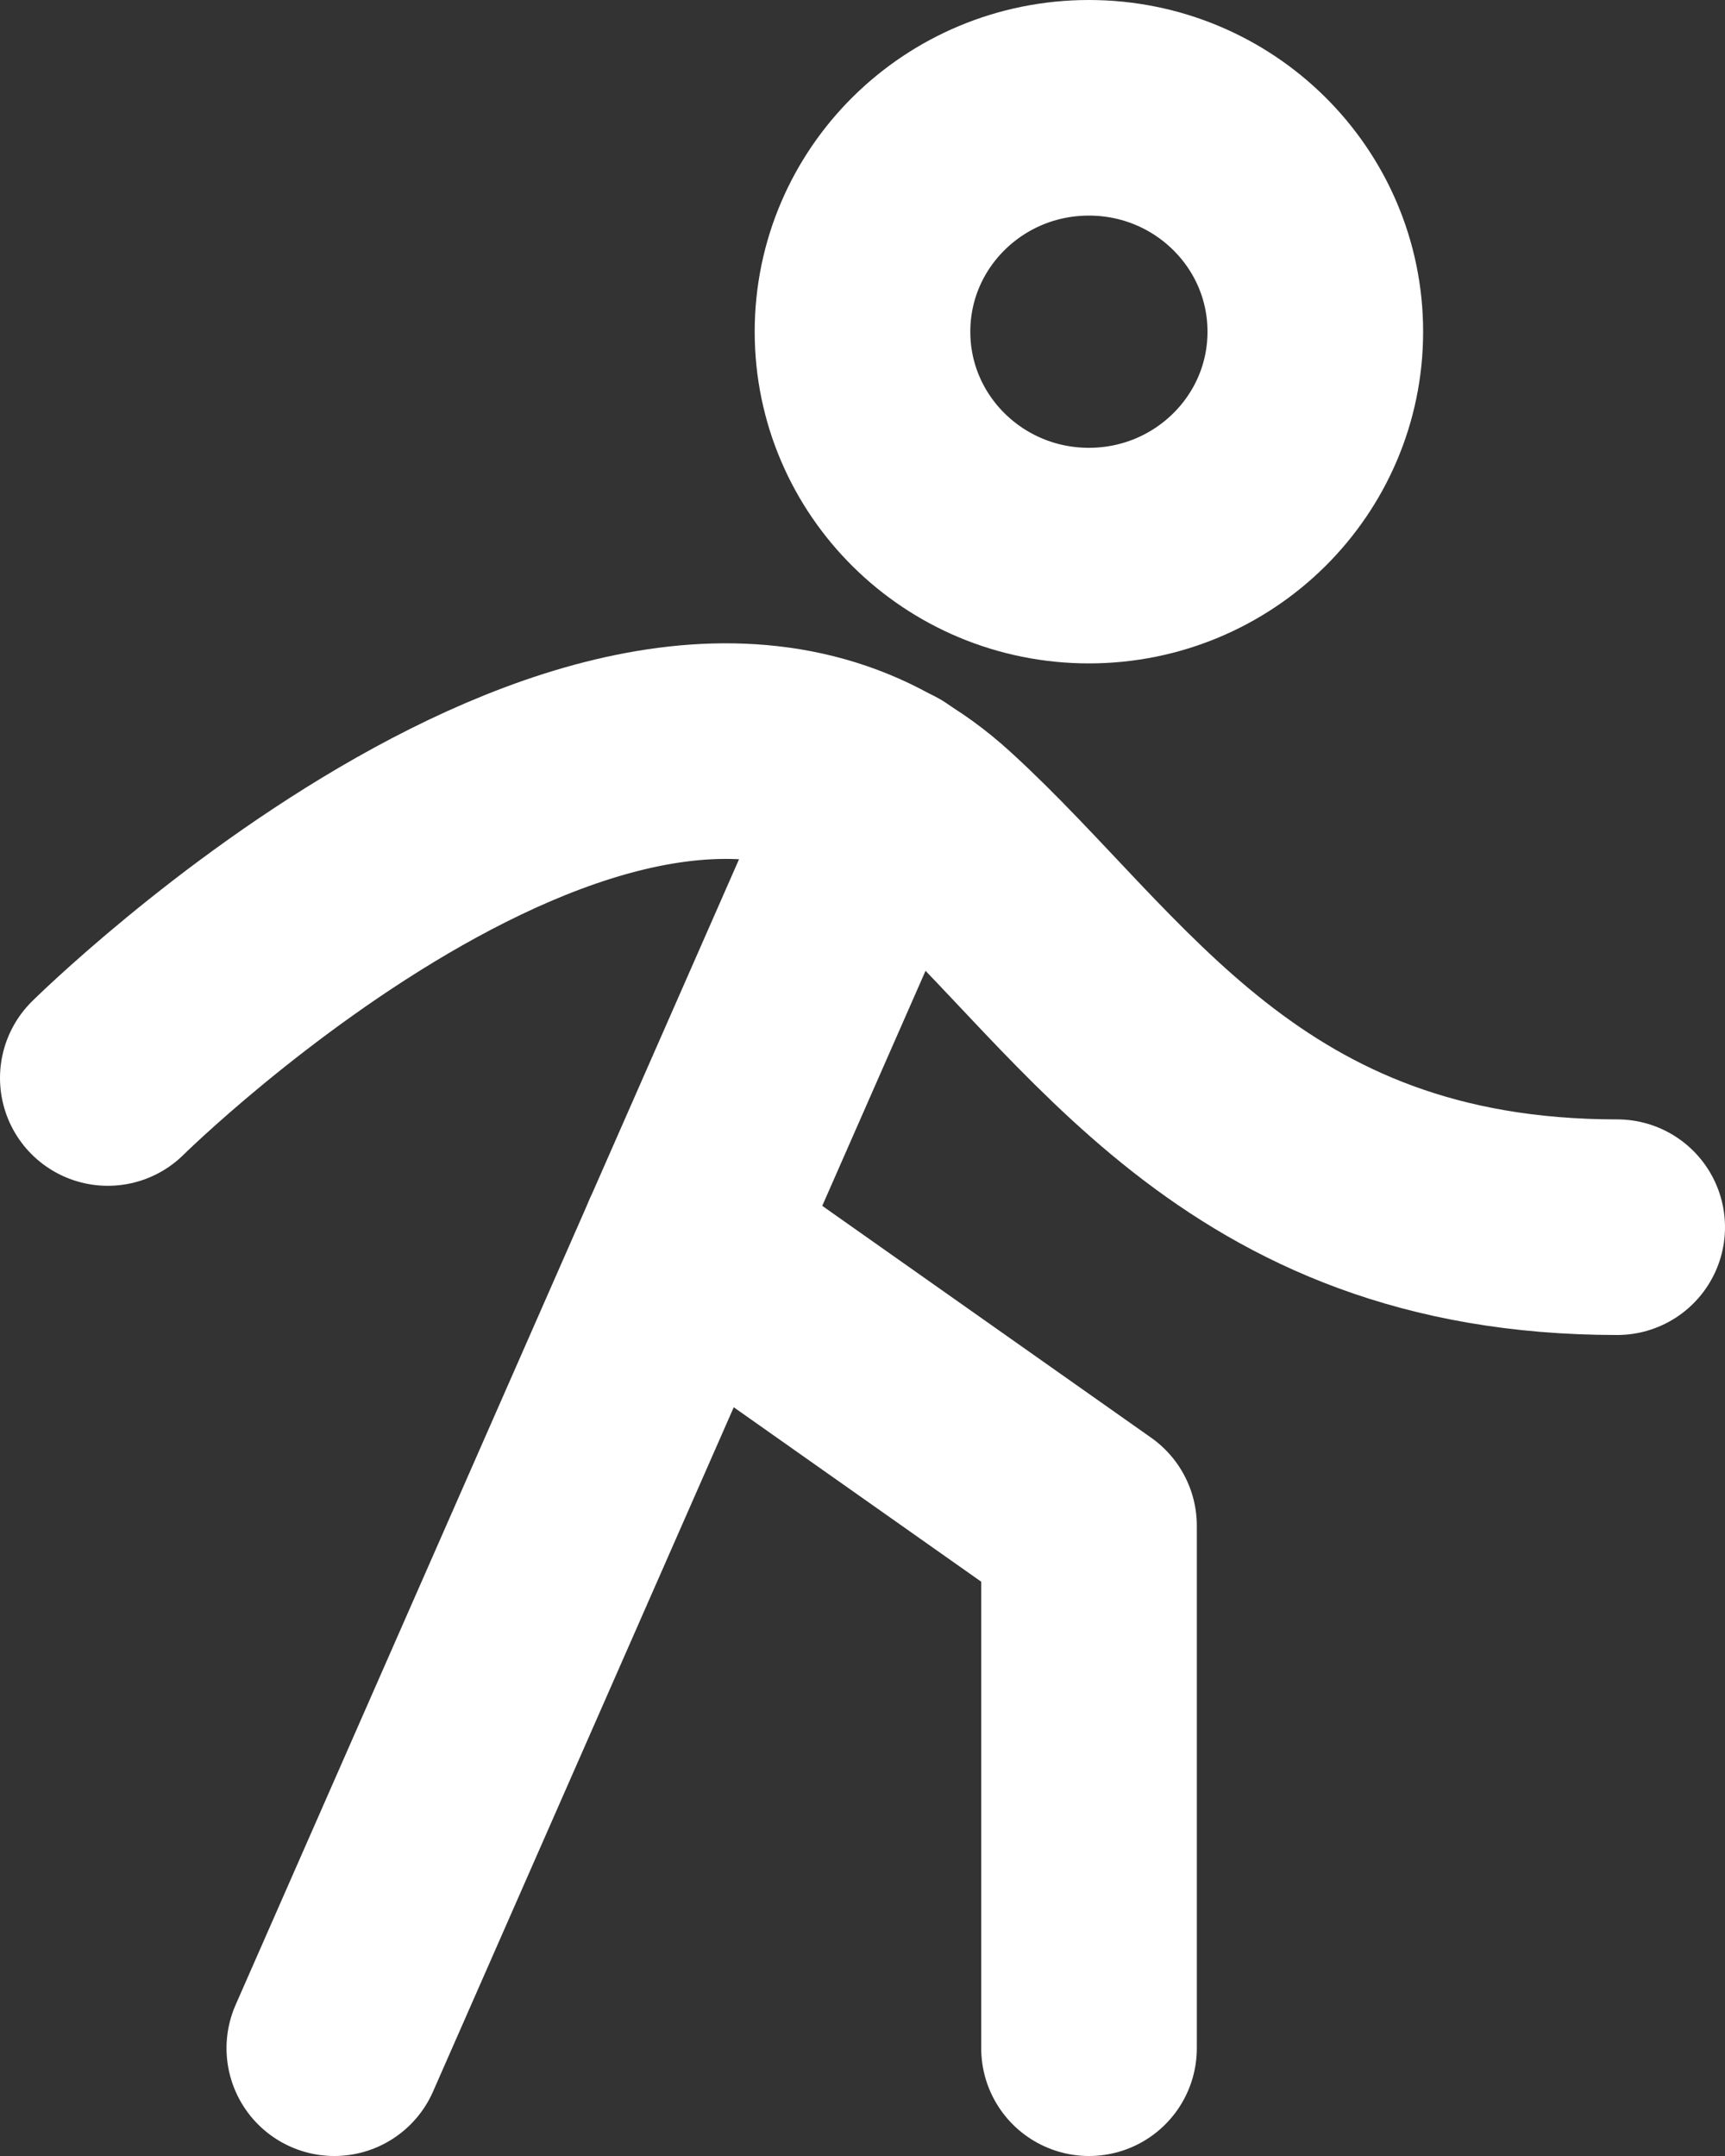
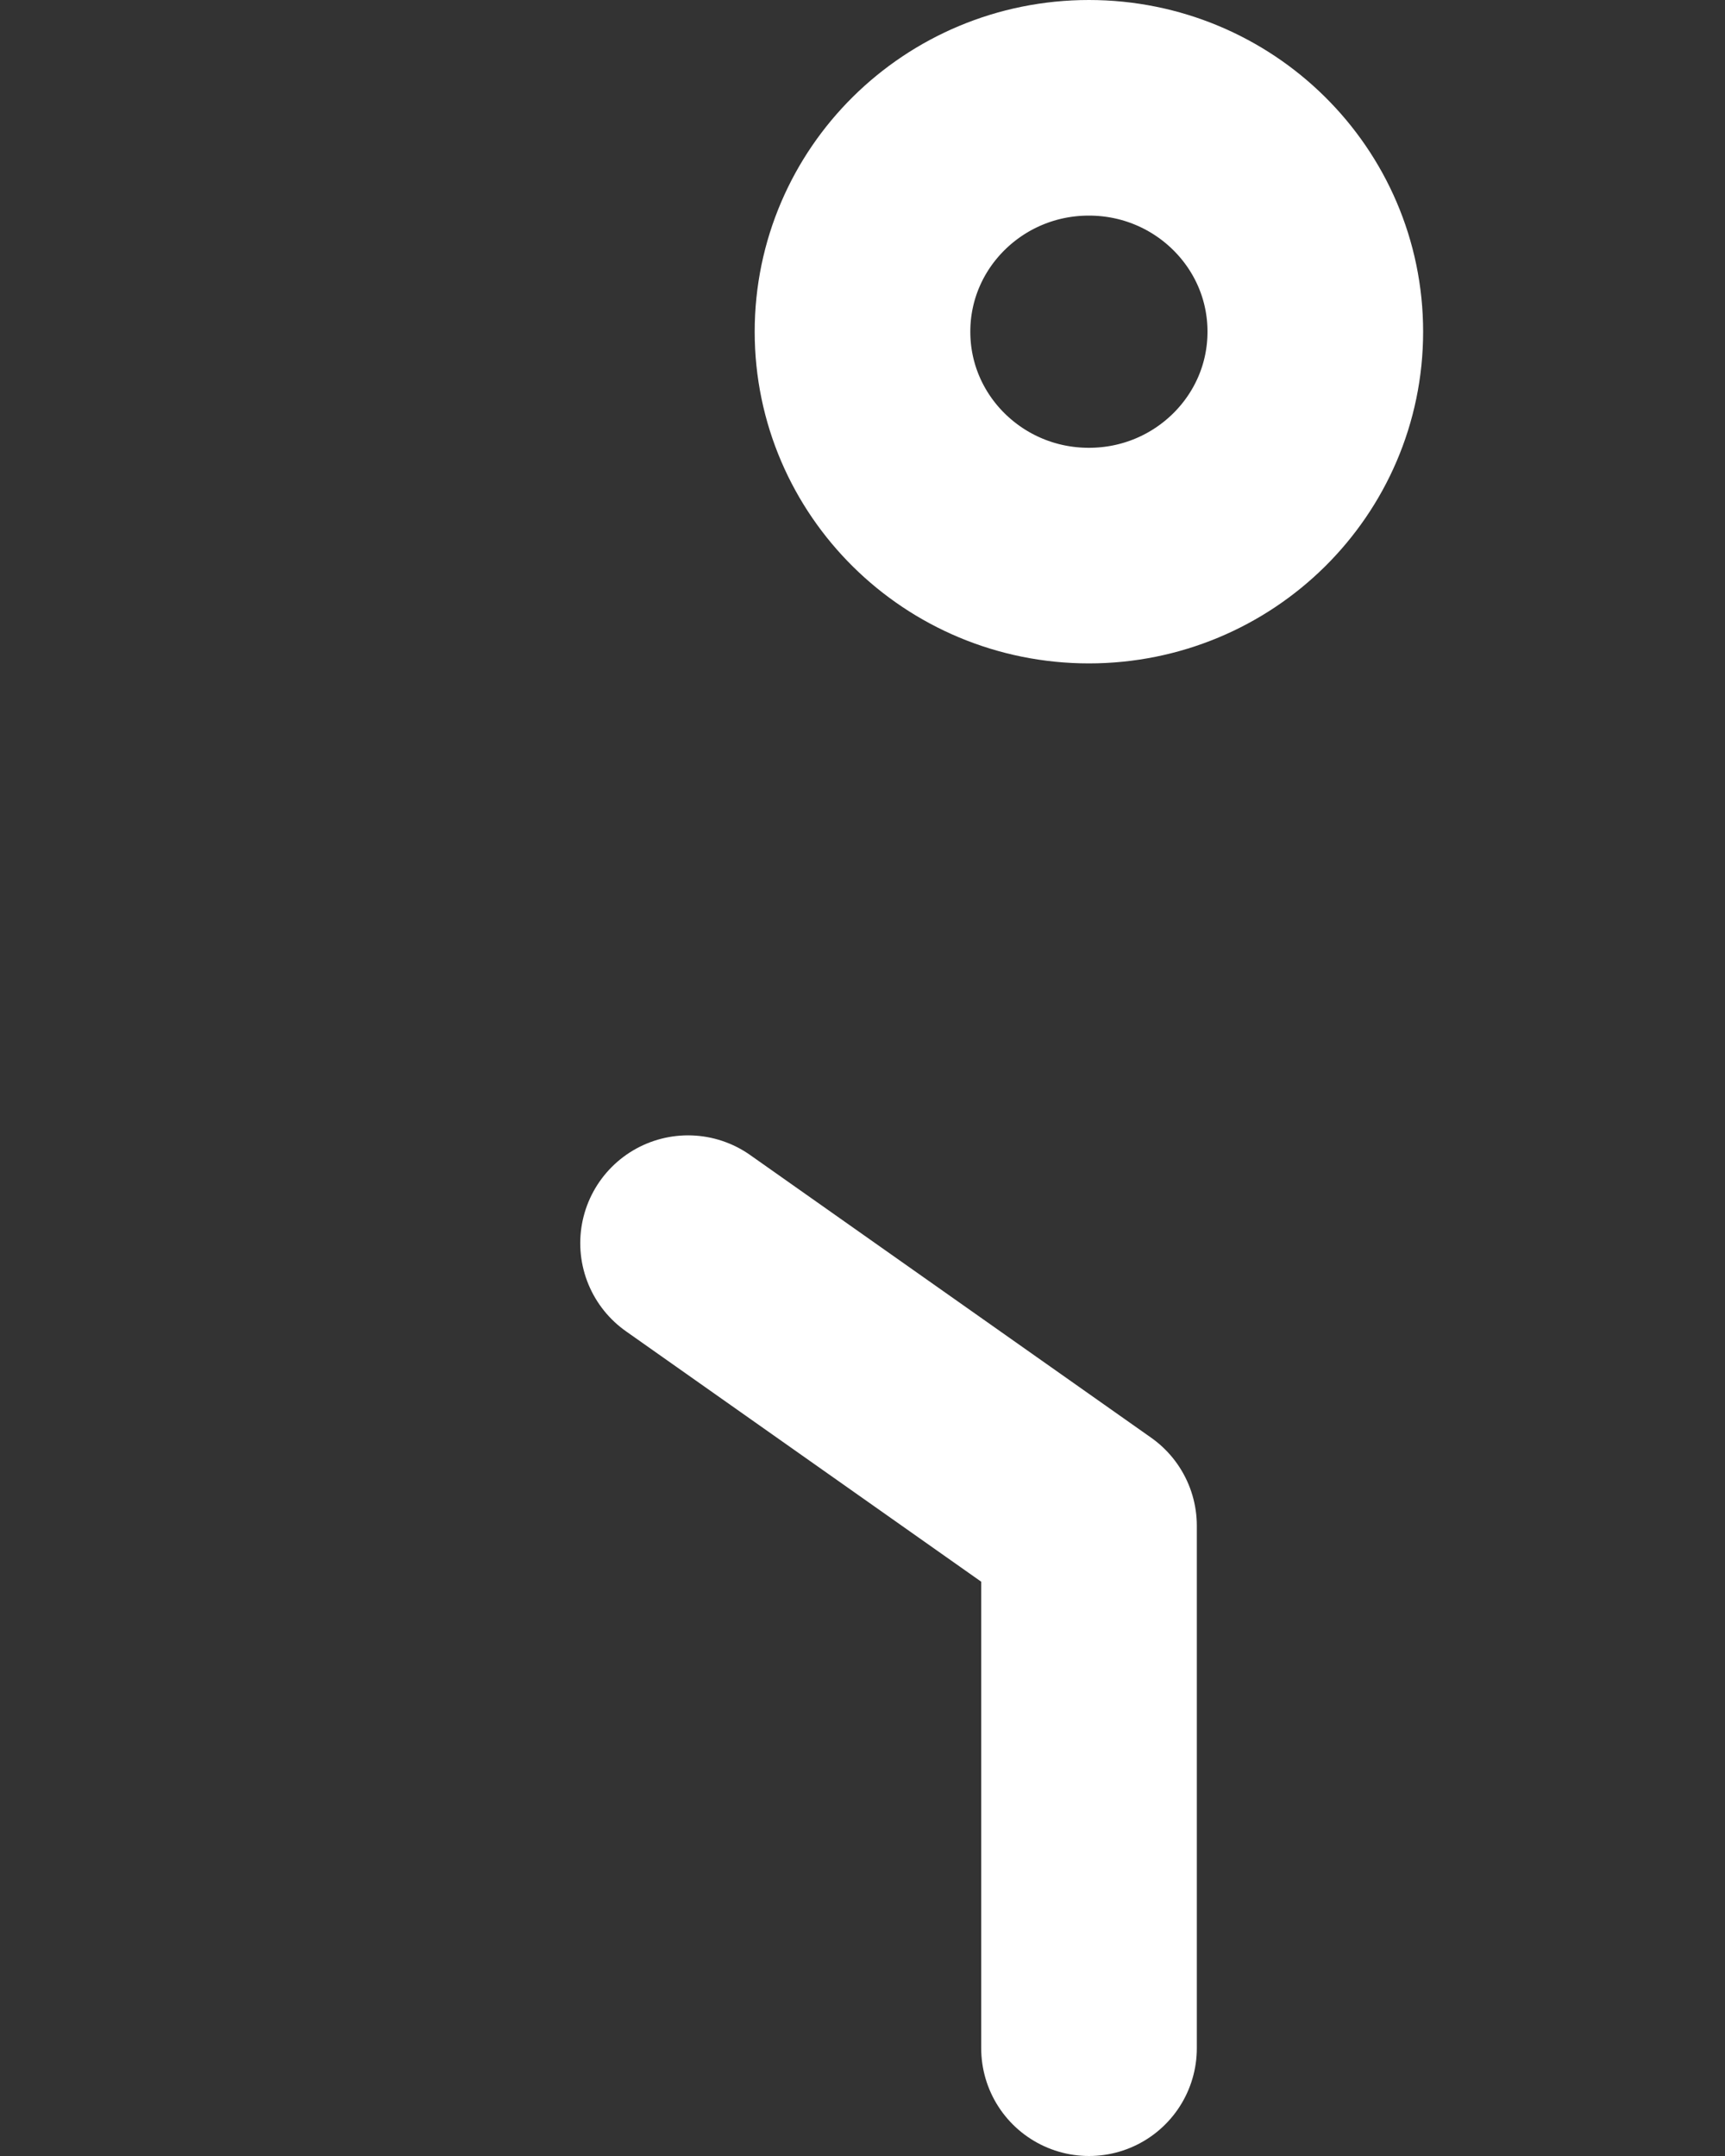
<svg xmlns="http://www.w3.org/2000/svg" width="16" height="20" viewBox="0 0 16 20" fill="none">
  <rect x="0" y="0" width="16" height="20" fill="#333333" stroke="none" />
  <path d="M10.1 5.154C11.26 5.154 12.2 4.224 12.2 3.077C12.2 1.93 11.26 1 10.1 1C8.94 1 8 1.93 8 3.077C8 4.224 8.94 5.154 10.1 5.154Z" stroke="white" stroke-width="2" stroke-linecap="round" stroke-linejoin="round" />
-   <path d="M1 10C1 10 5.9 5.153 8.7 7.715C10.266 9.143 11.5 11.384 15 11.384" stroke="white" stroke-width="2" stroke-linecap="round" stroke-linejoin="round" />
-   <path d="M8.219 7.352L3.101 19" stroke="white" stroke-width="2" stroke-linecap="round" stroke-linejoin="round" />
  <path d="M10.101 19V14.154L6.382 11.532" stroke="white" stroke-width="2" stroke-linecap="round" stroke-linejoin="round" />
</svg>